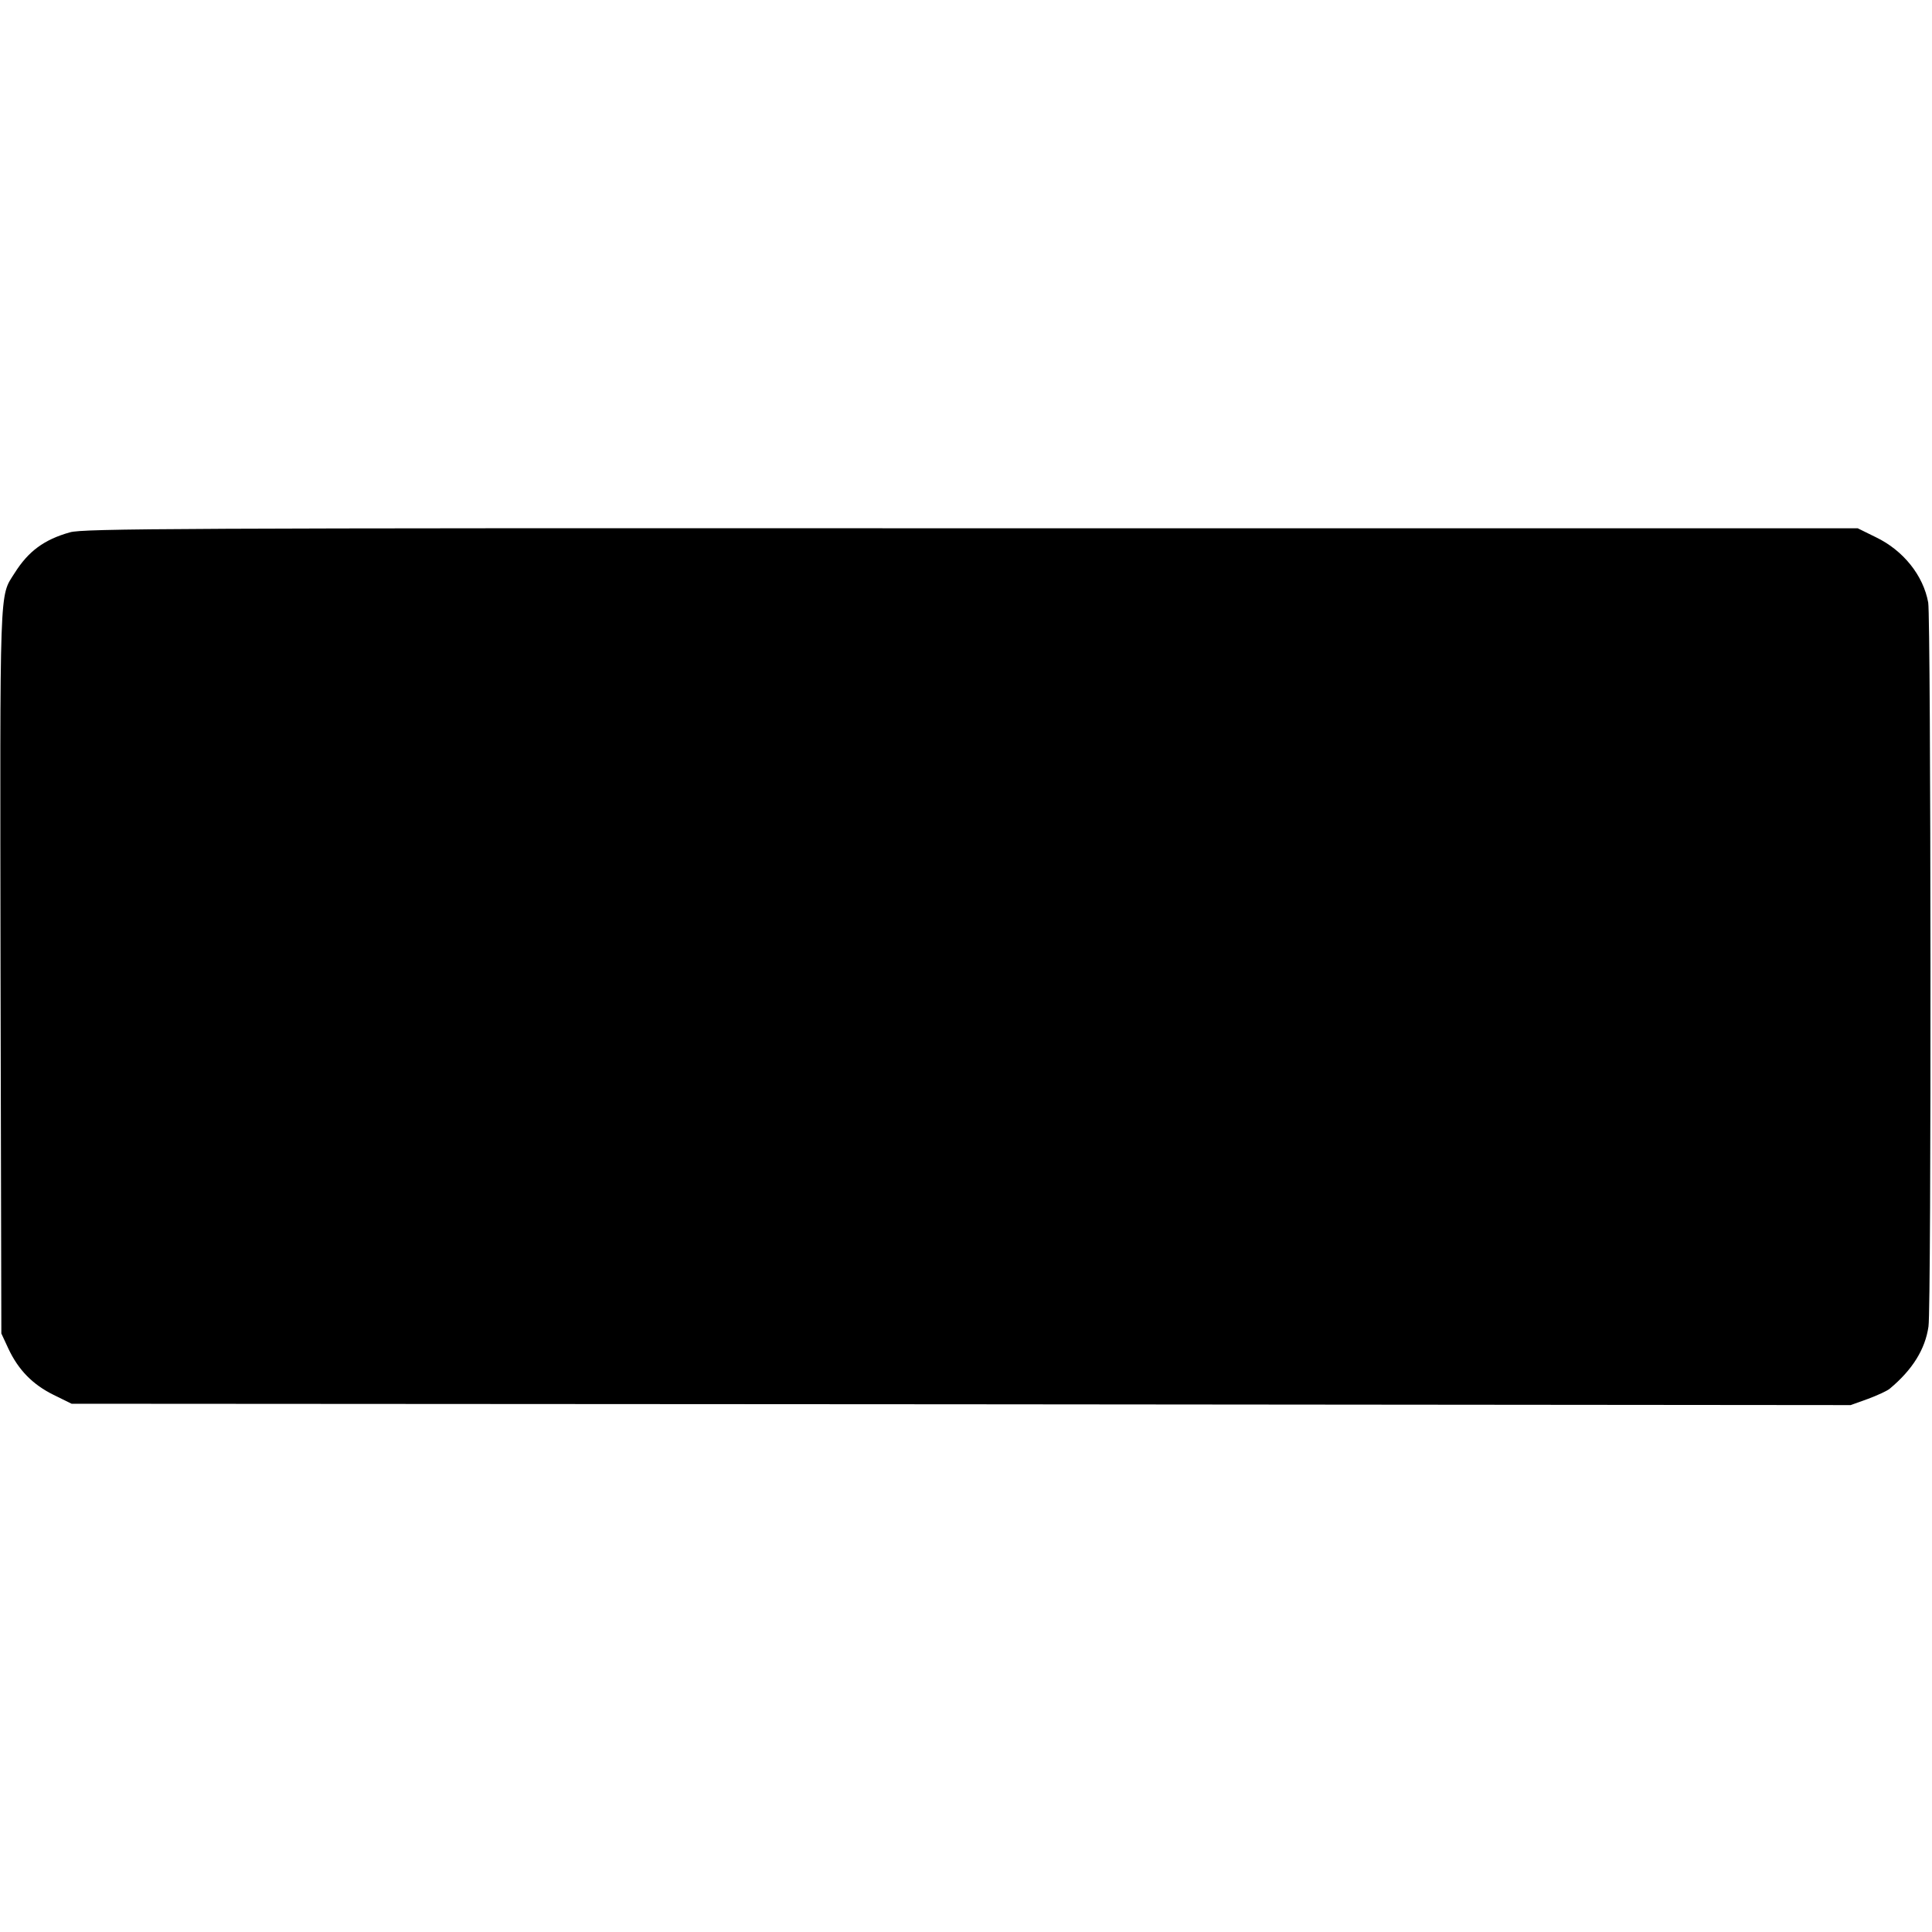
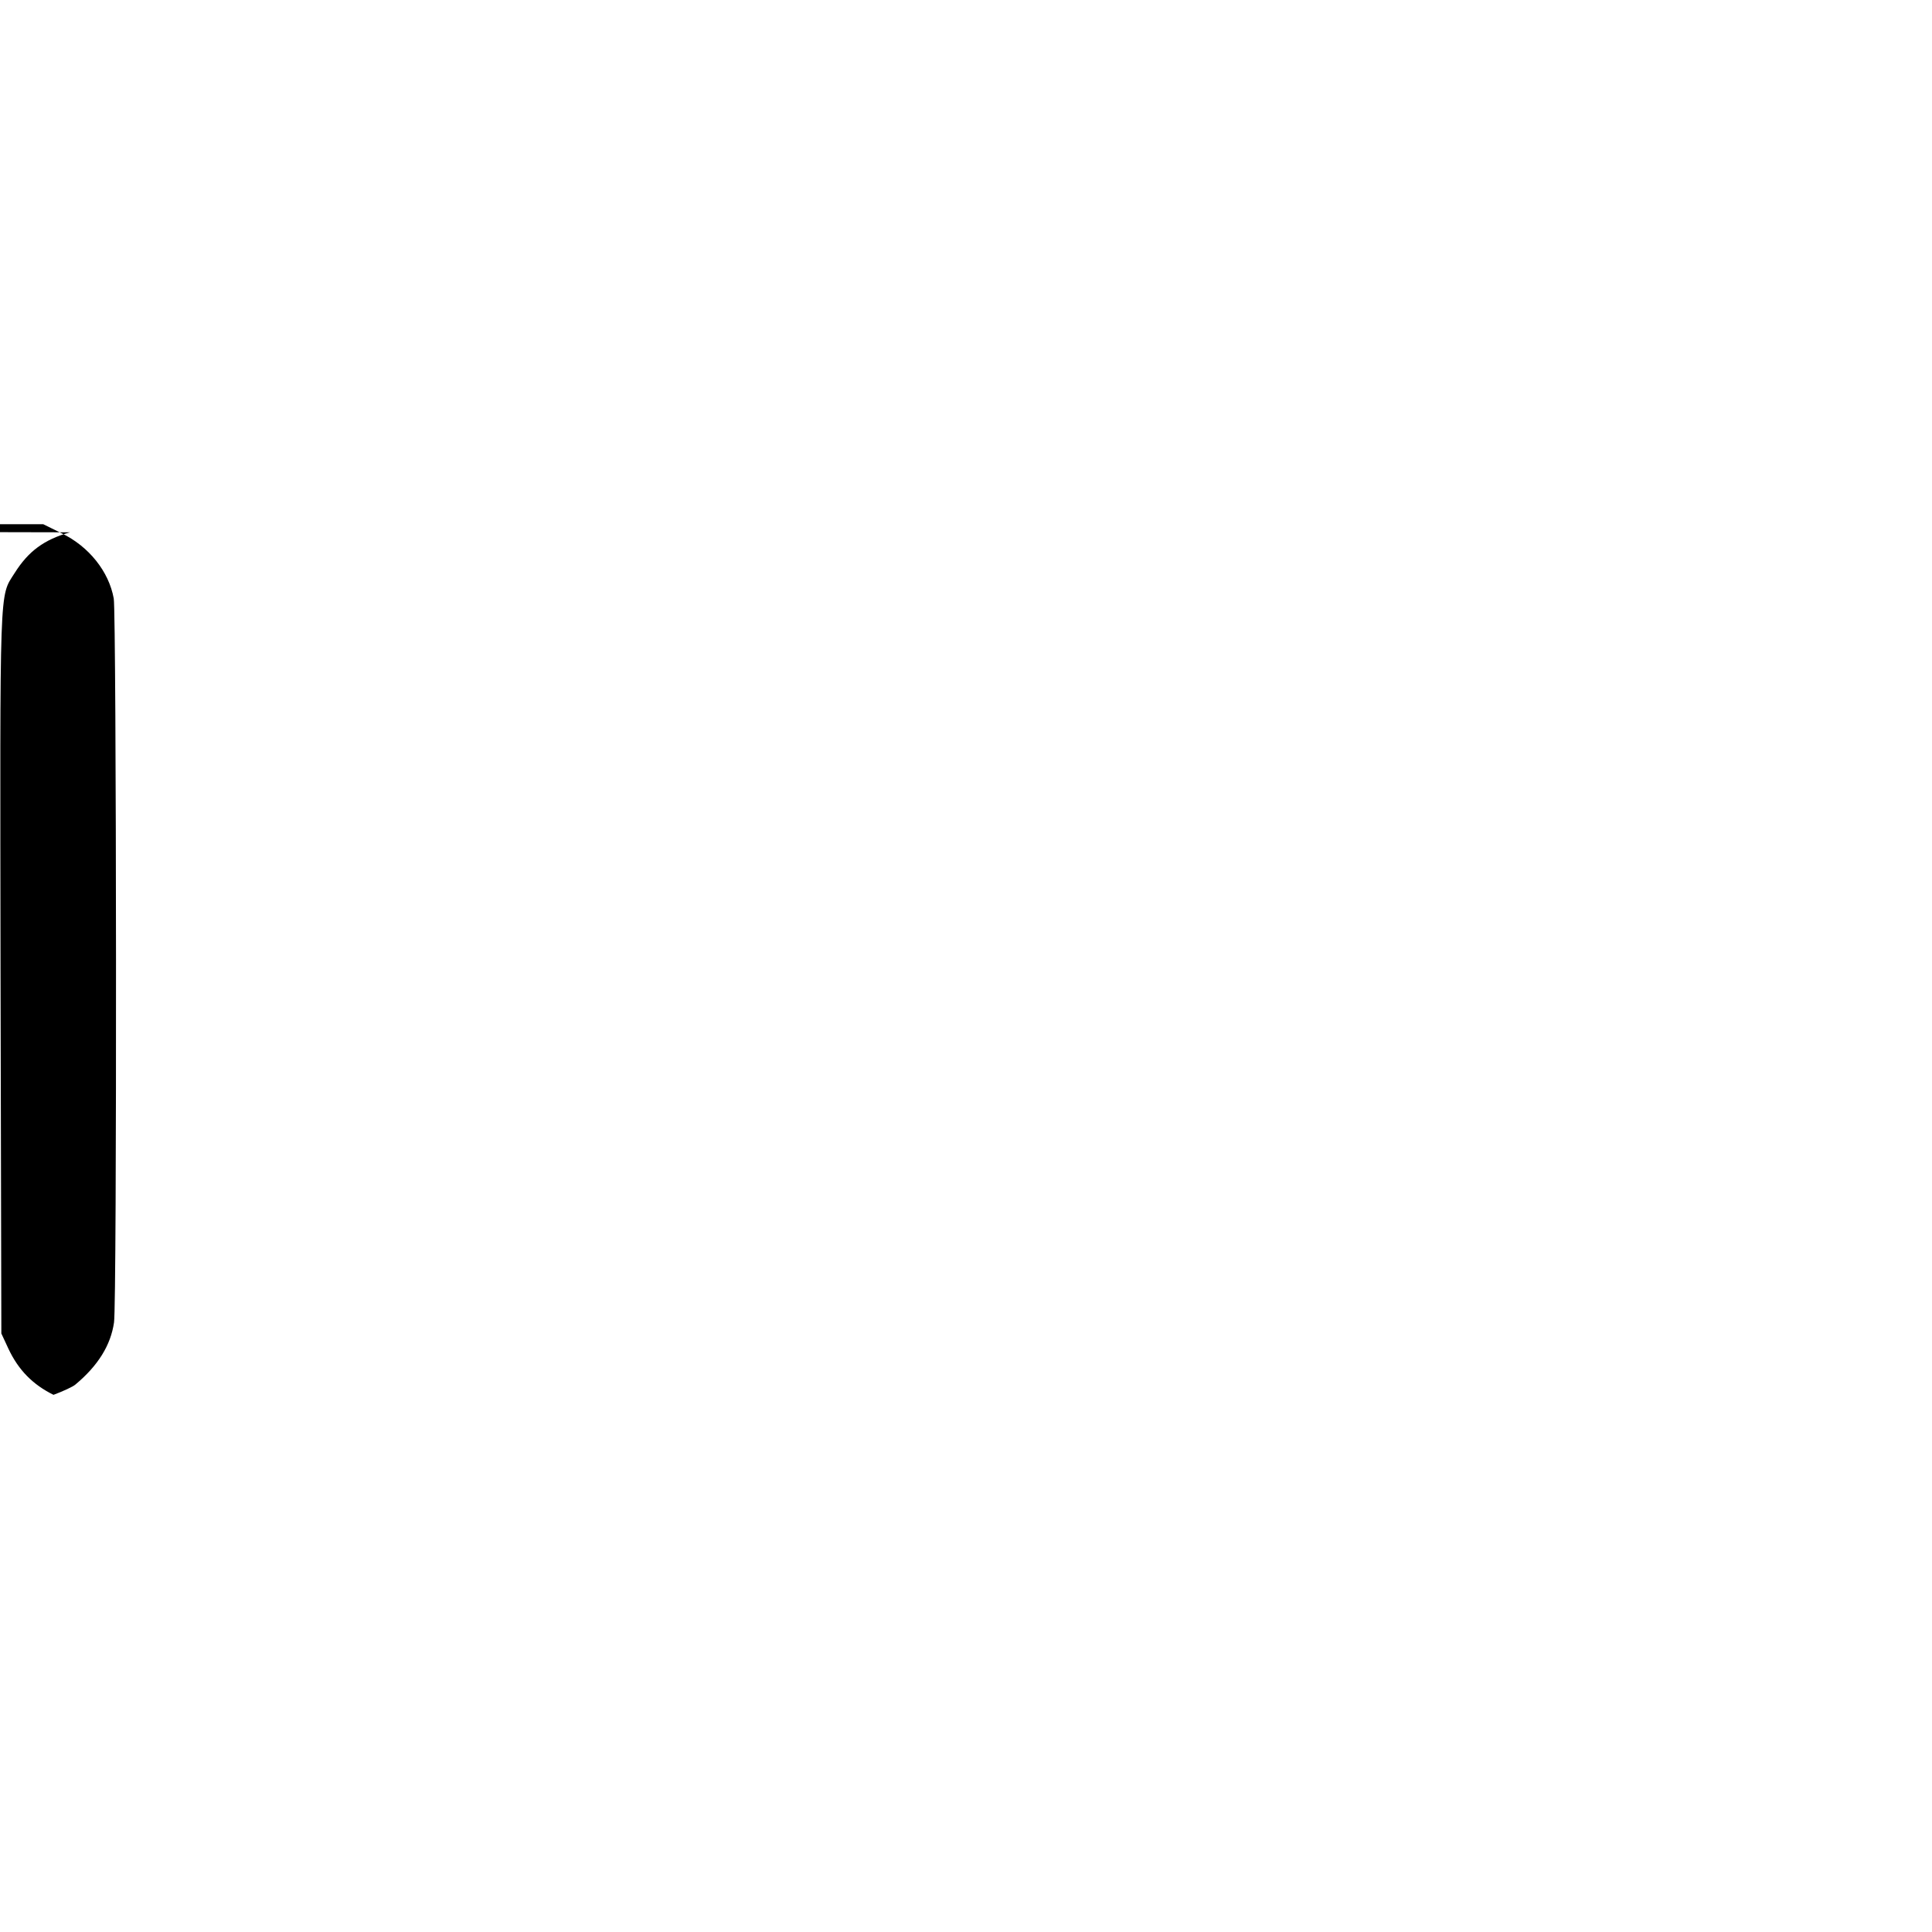
<svg xmlns="http://www.w3.org/2000/svg" version="1.0" width="715pt" height="715pt" viewBox="0 0 715 715" preserveAspectRatio="xMidYMid meet">
  <g transform="translate(0,715) scale(0.1,-0.1)" fill="#000000" stroke="none">
-     <path d="M259 5180 c-96 -27 -154 -70 -205 -151 -57 -90 -54 -22 -52 -1475 l3 -1339 26 -56 c37 -79 90 -133 167 -171 l67 -33 3292 -2 3292 -3 64 23 c35 13 72 30 81 38 84 70 131 146 143 230 11 70 9 2619 -1 2679 -18 100 -92 193 -194 242 l-67 33 -3281 0 c-2947 1 -3287 -1 -3335 -15z" />
+     <path d="M259 5180 c-96 -27 -154 -70 -205 -151 -57 -90 -54 -22 -52 -1475 l3 -1339 26 -56 c37 -79 90 -133 167 -171 c35 13 72 30 81 38 84 70 131 146 143 230 11 70 9 2619 -1 2679 -18 100 -92 193 -194 242 l-67 33 -3281 0 c-2947 1 -3287 -1 -3335 -15z" />
  </g>
</svg>